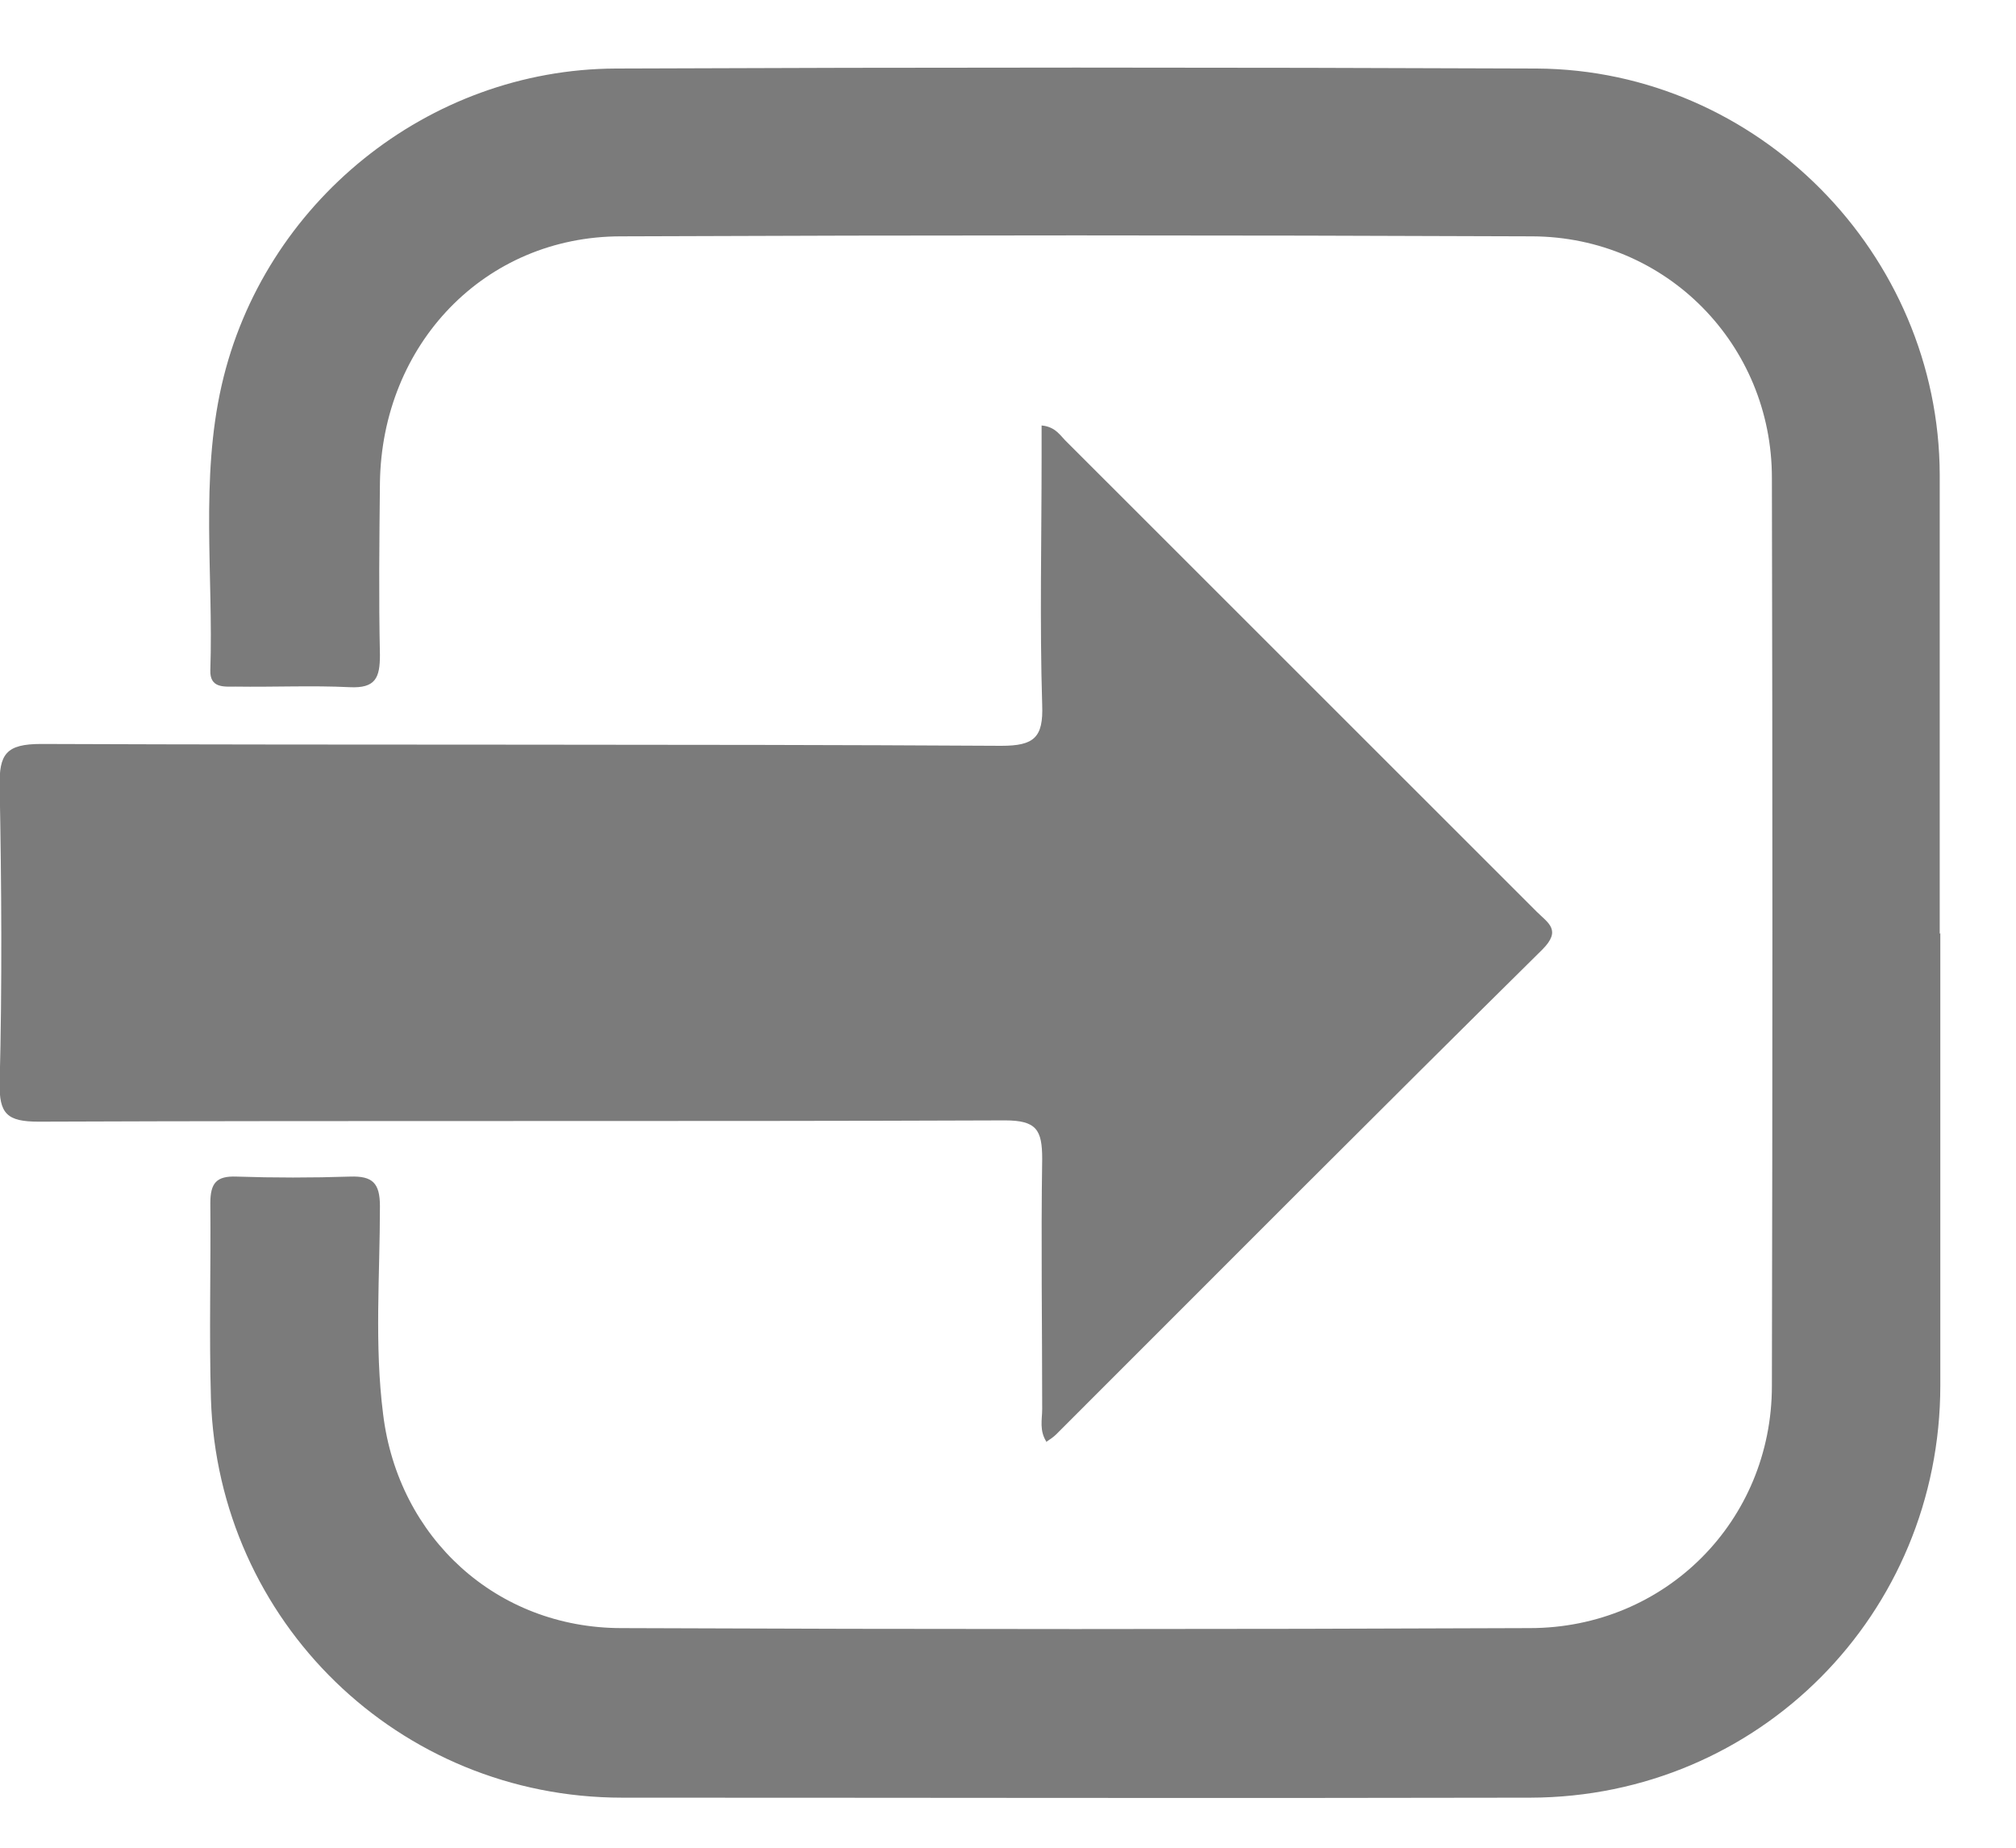
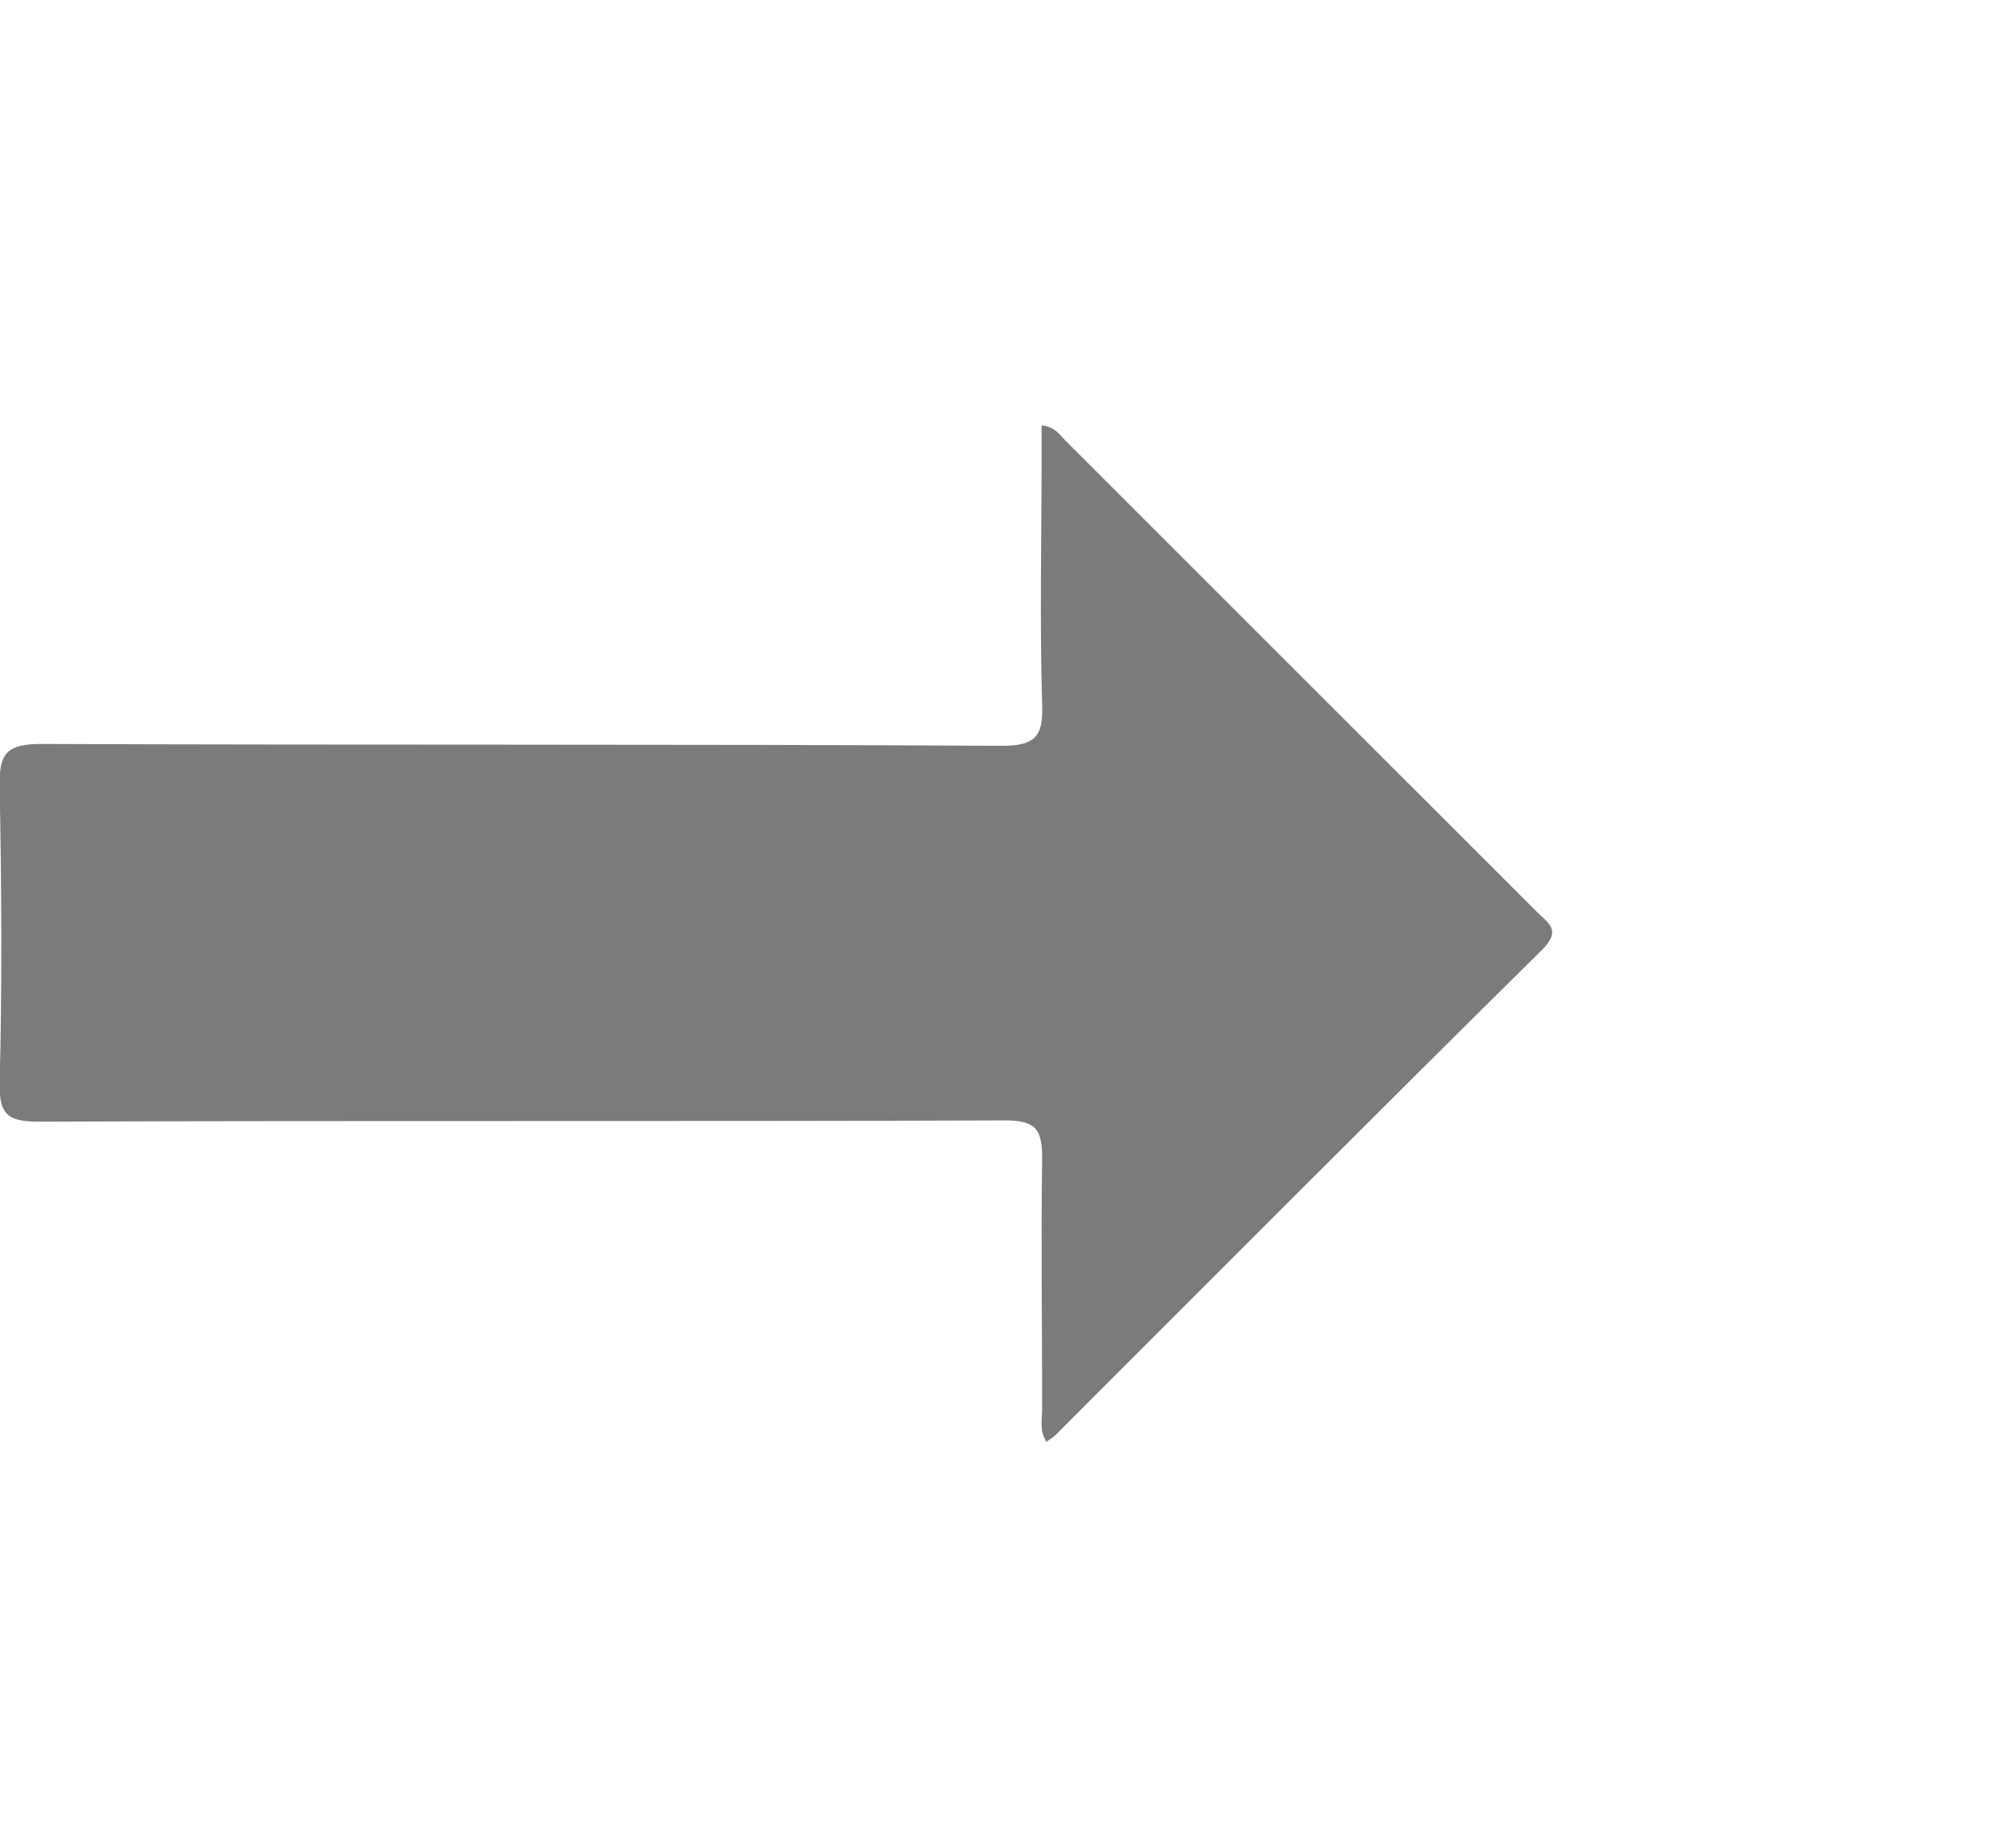
<svg xmlns="http://www.w3.org/2000/svg" width="24" height="22" viewBox="0 0 24 22" fill="none">
-   <path d="M23.099 11.11C23.099 12.905 23.099 14.699 23.099 16.494C23.099 19.219 20.937 21.397 18.219 21.404C14.615 21.412 11.011 21.404 7.407 21.404C4.749 21.404 2.594 19.309 2.511 16.652C2.489 15.878 2.511 15.105 2.504 14.324C2.504 14.084 2.579 14.001 2.812 14.009C3.262 14.024 3.713 14.024 4.171 14.009C4.433 14.001 4.523 14.084 4.523 14.361C4.523 15.188 4.456 16.013 4.561 16.839C4.741 18.311 5.912 19.385 7.399 19.385C11.003 19.4 14.607 19.4 18.211 19.385C19.826 19.385 21.094 18.108 21.094 16.501C21.102 12.897 21.102 9.293 21.094 5.689C21.094 4.105 19.84 2.821 18.241 2.814C14.622 2.799 11.011 2.799 7.392 2.814C5.77 2.814 4.546 4.098 4.523 5.749C4.516 6.433 4.508 7.116 4.523 7.799C4.523 8.07 4.471 8.197 4.163 8.182C3.713 8.16 3.262 8.182 2.804 8.175C2.669 8.175 2.496 8.197 2.504 7.979C2.541 6.846 2.384 5.704 2.639 4.586C3.134 2.416 5.094 0.824 7.332 0.816C10.988 0.801 14.637 0.801 18.294 0.816C20.929 0.831 23.084 3.024 23.092 5.652C23.092 7.476 23.092 9.293 23.092 11.118L23.099 11.11Z" fill="#7B7B7B" />
  <path d="M12.46 17.17C12.37 17.035 12.407 16.899 12.407 16.779C12.407 15.788 12.392 14.79 12.407 13.798C12.407 13.453 12.34 13.34 11.964 13.34C8.127 13.355 4.291 13.34 0.461 13.355C0.086 13.355 -0.012 13.265 -0.004 12.89C0.026 11.719 0.018 10.54 -0.004 9.368C-0.012 8.978 0.071 8.858 0.491 8.858C4.298 8.873 8.112 8.858 11.919 8.88C12.31 8.88 12.422 8.783 12.407 8.392C12.377 7.409 12.4 6.433 12.4 5.449C12.4 5.321 12.4 5.201 12.4 5.066C12.572 5.081 12.625 5.194 12.707 5.269C14.57 7.131 16.432 8.993 18.294 10.855C18.429 10.99 18.594 11.073 18.361 11.306C16.424 13.22 14.502 15.15 12.572 17.08C12.542 17.11 12.497 17.14 12.452 17.17H12.46Z" fill="#7B7B7B" />
</svg>